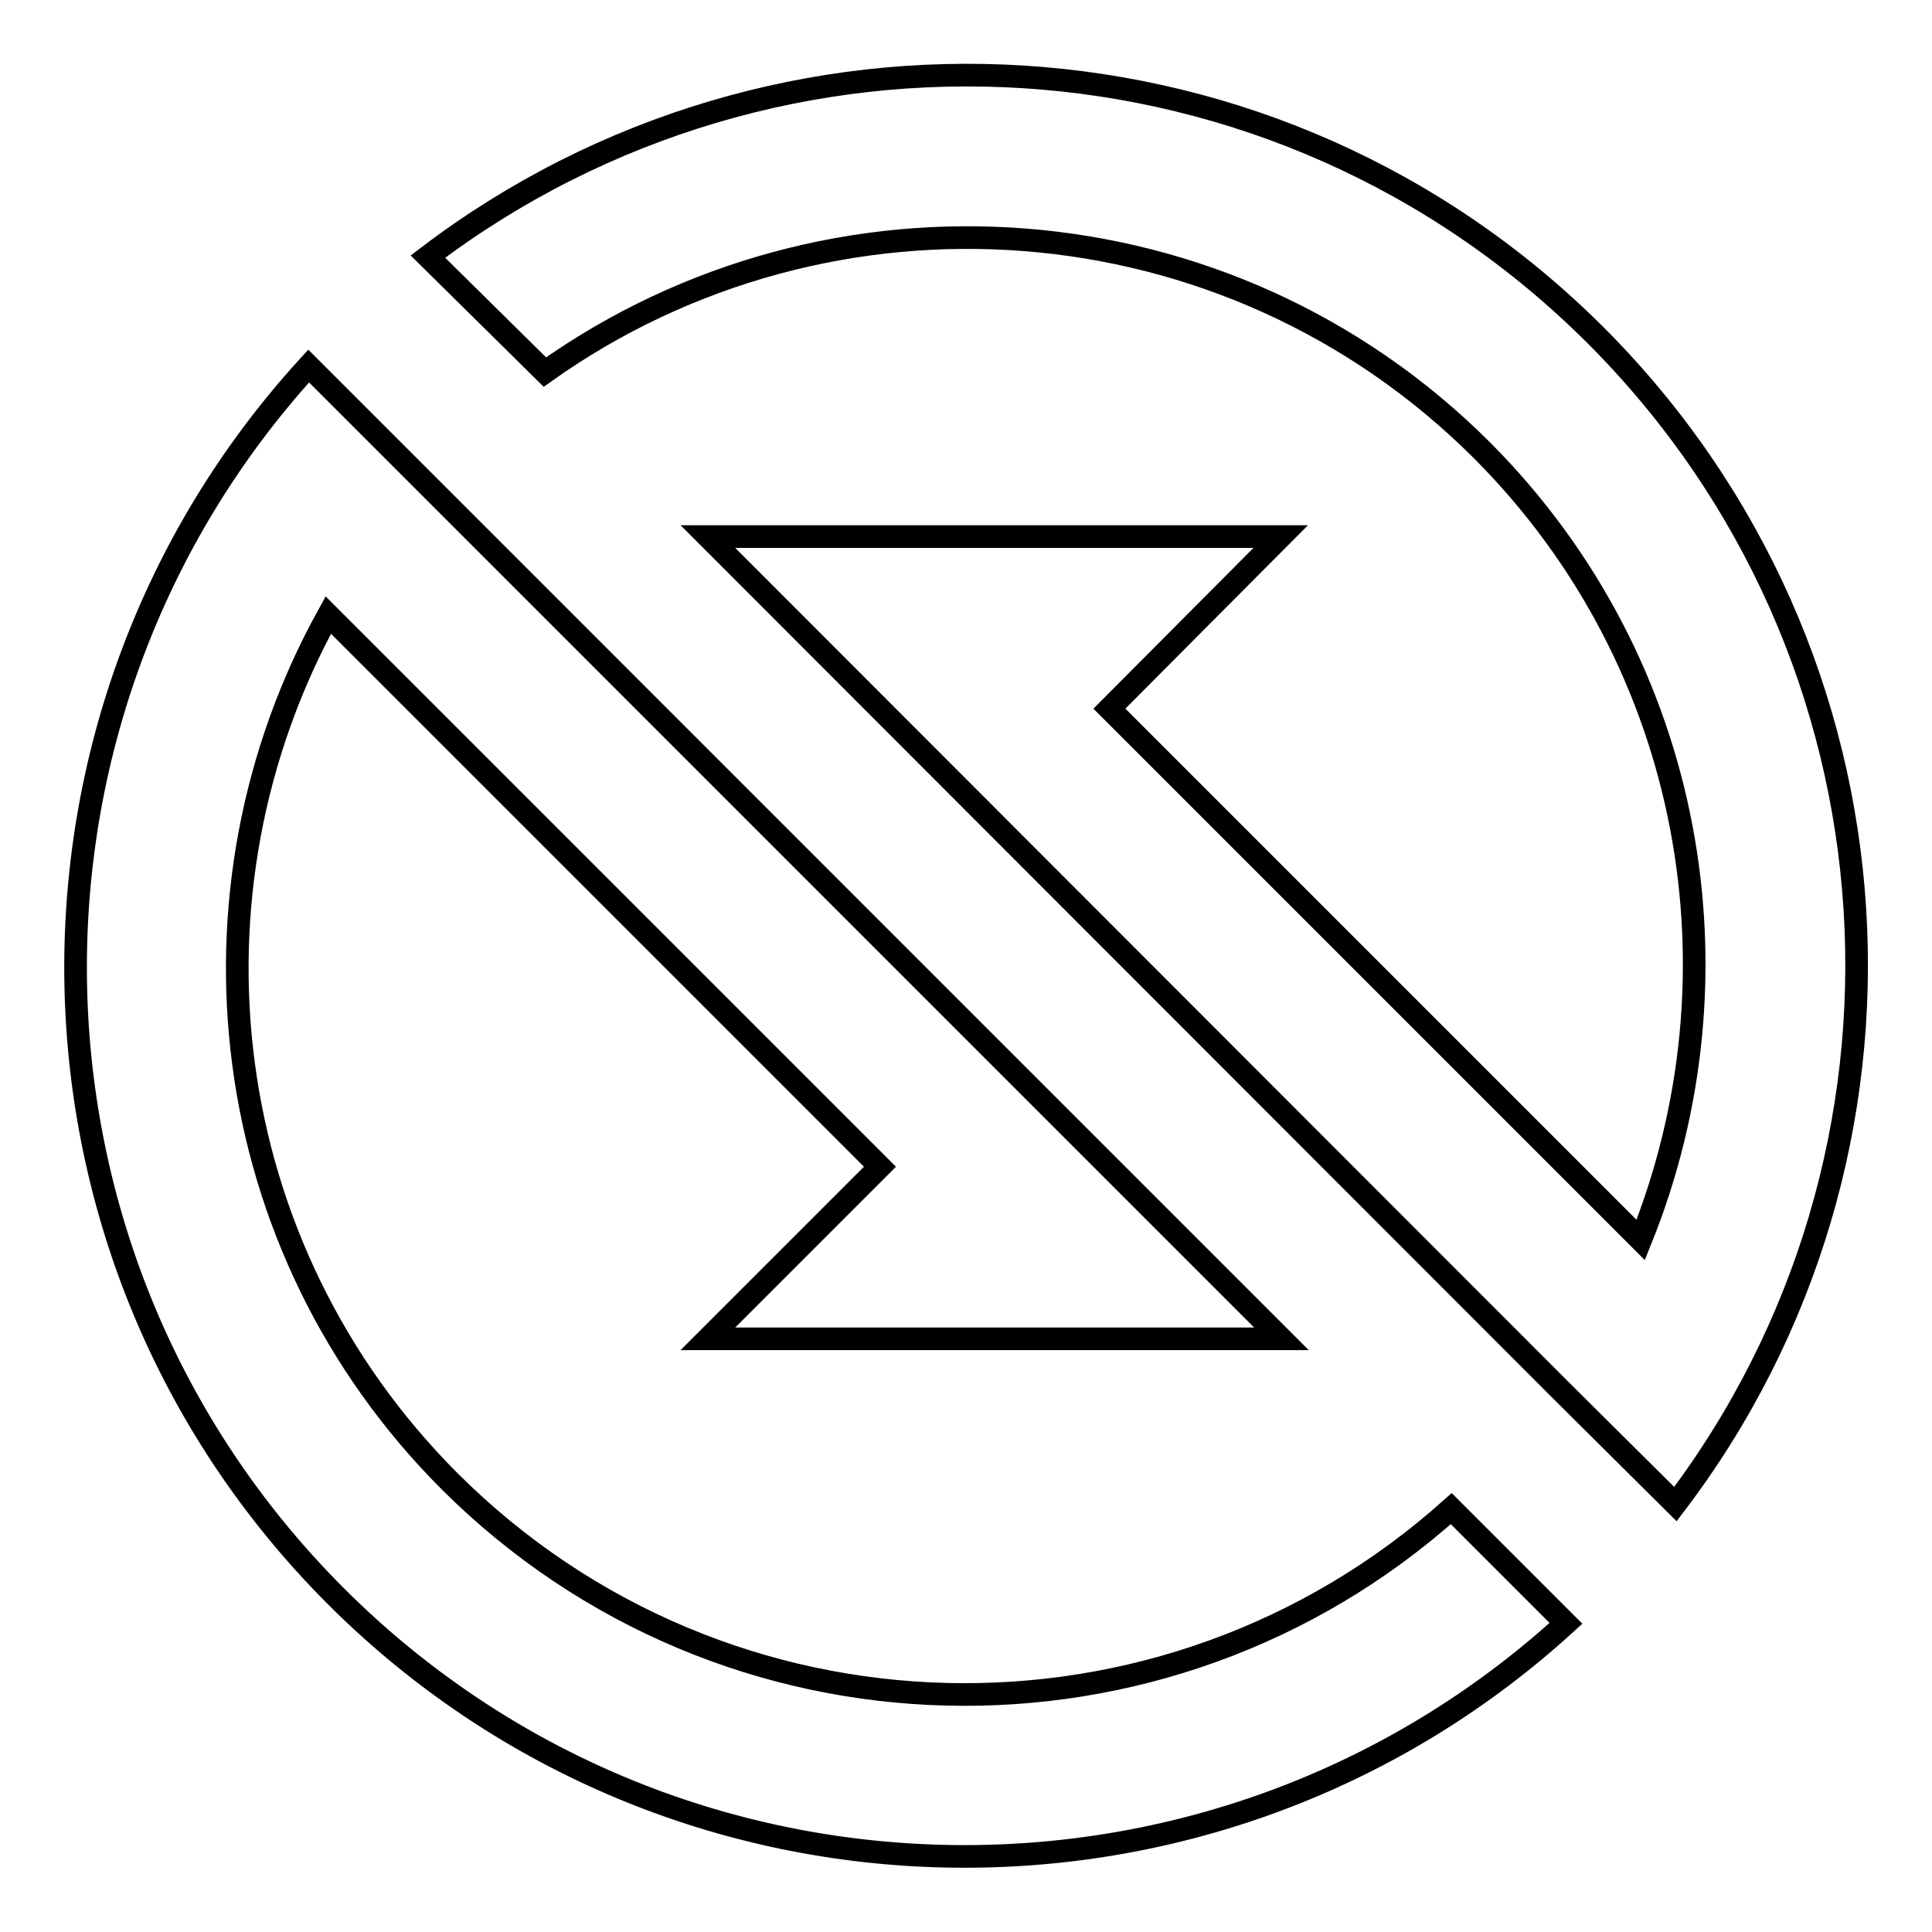
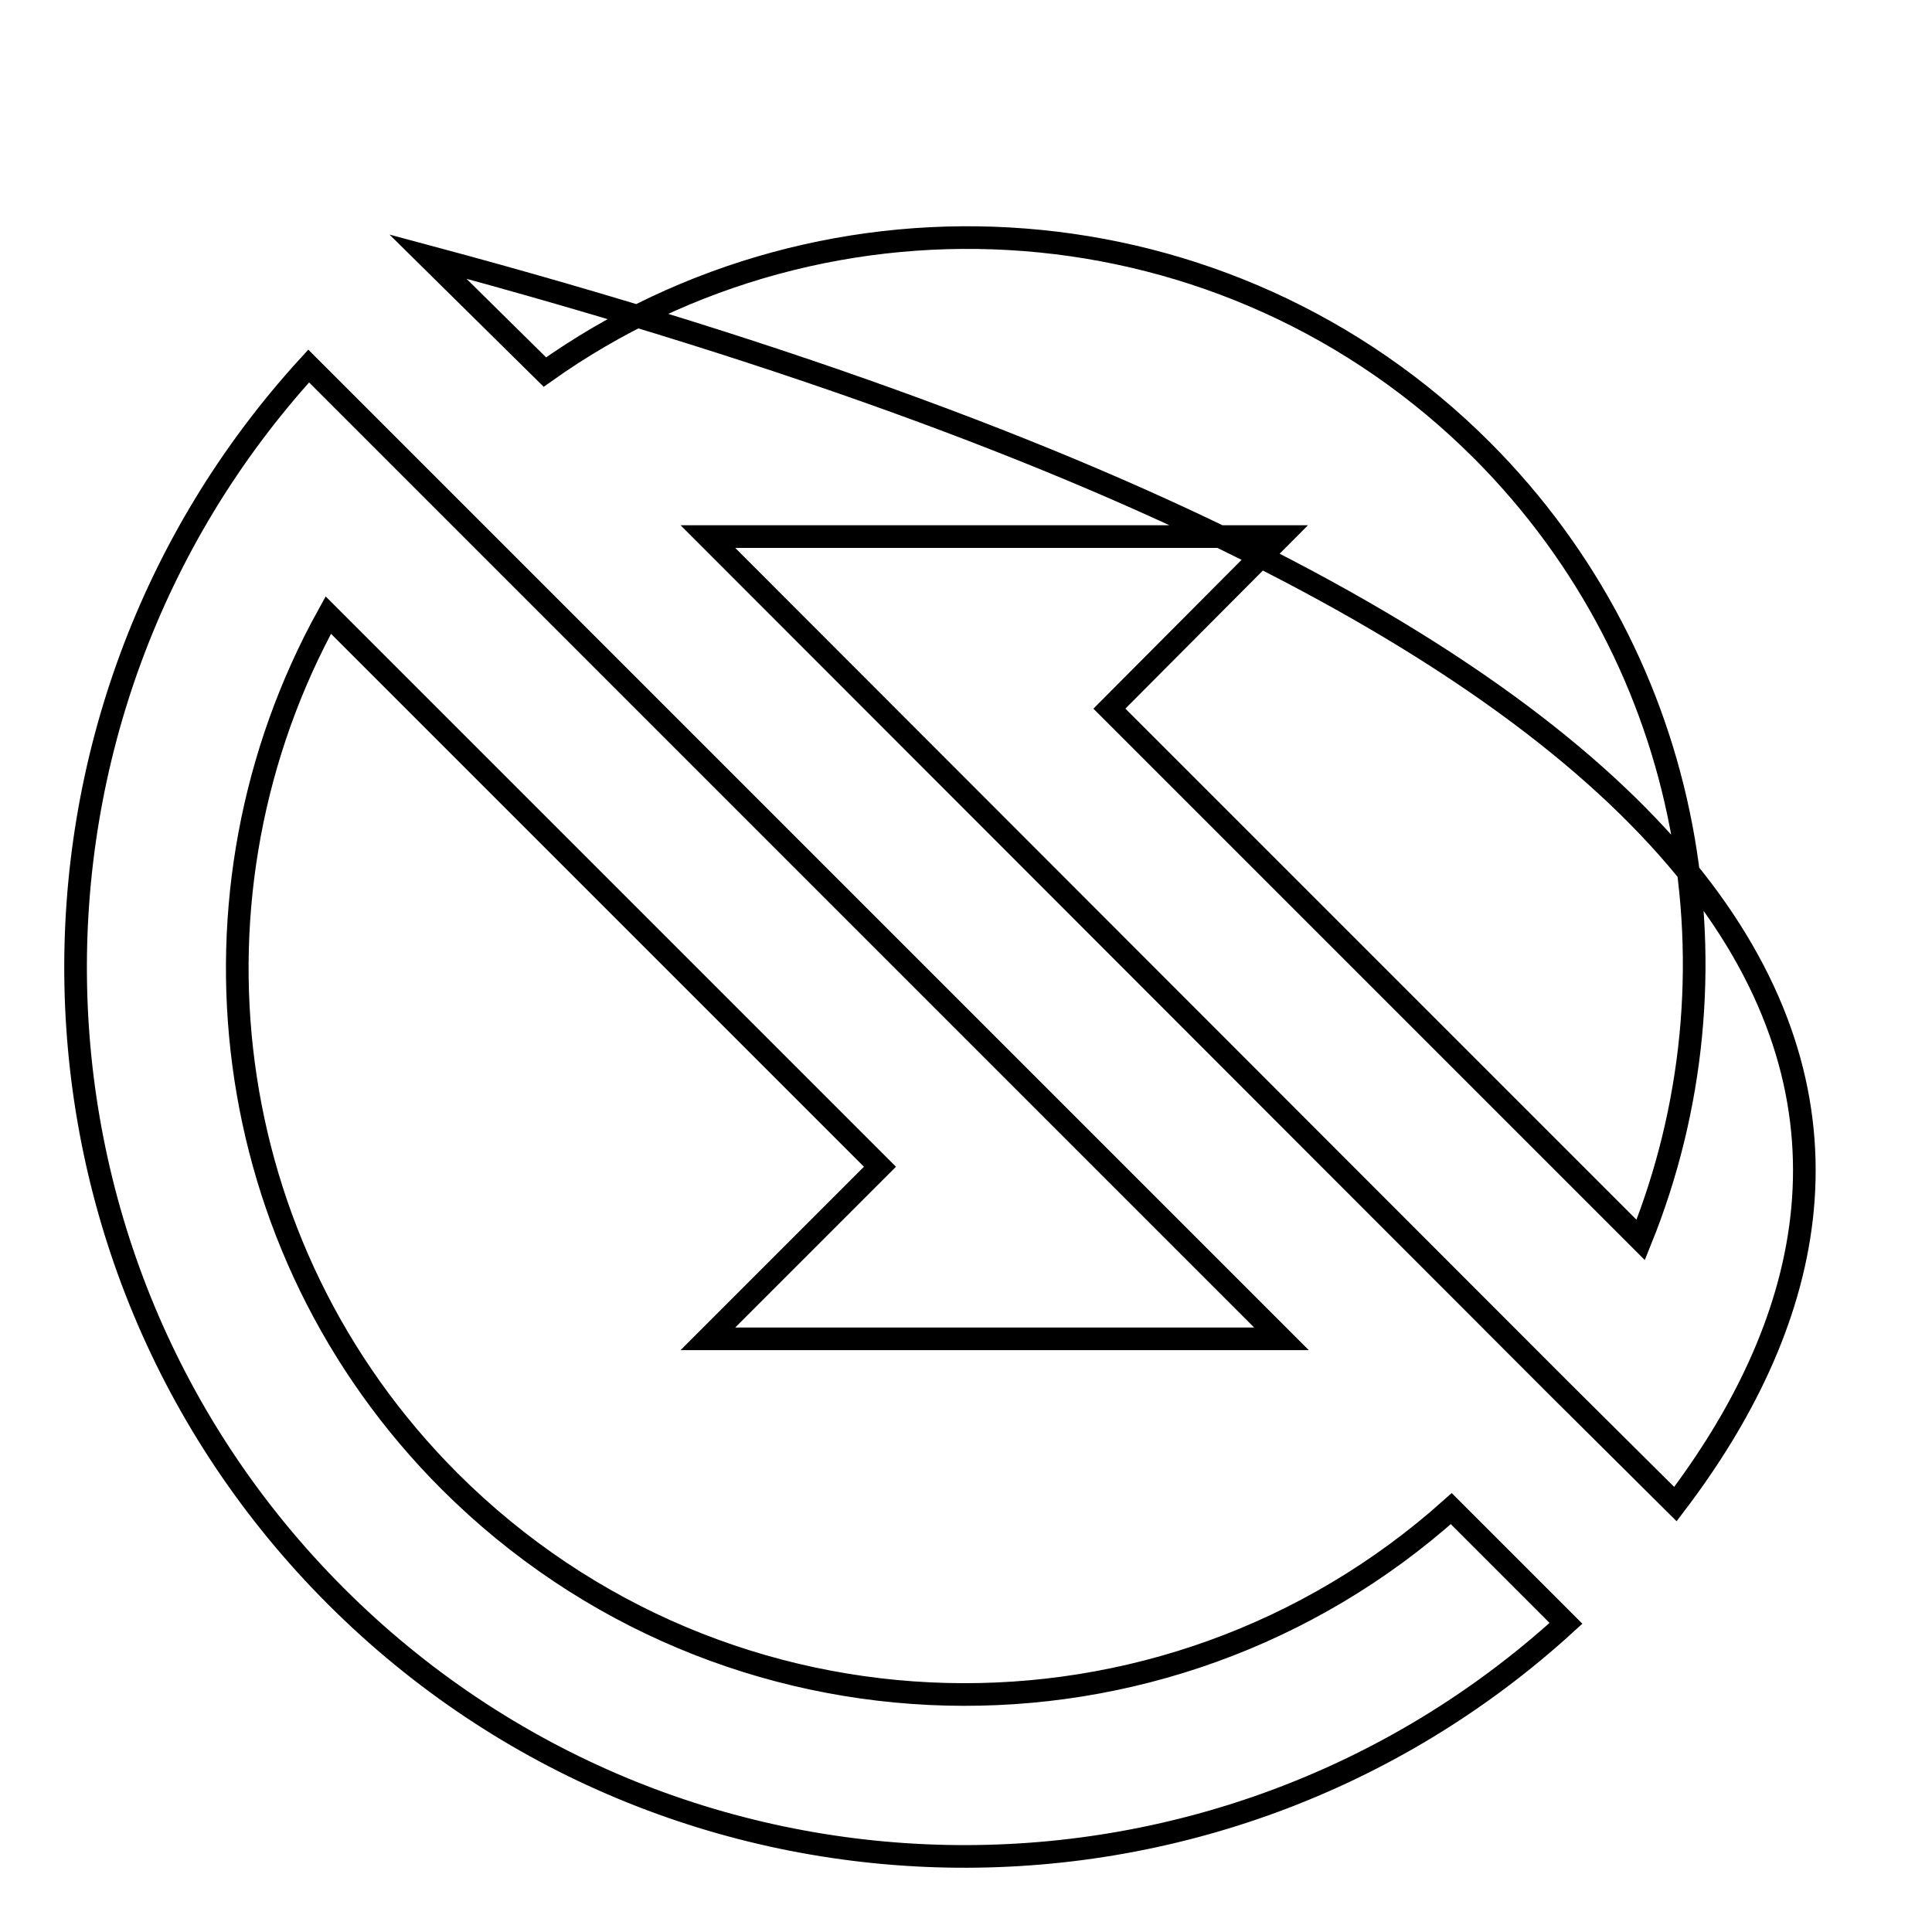
<svg xmlns="http://www.w3.org/2000/svg" version="1.1" x="0px" y="0px" viewBox="0 0 256 256" enable-background="new 0 0 256 256" xml:space="preserve">
  <g>
-     <path stroke-width="3" fill-opacity="0" stroke="#000000" d="M222,199.3l-15.4-15.3L93.8,71.1h75.9L147,93.9l70.4,70.4c14.1-34.9,7.2-76.3-21-104.6 c-33.8-33.8-86.5-37.2-124.2-10.4L56.7,34C103-1.2,169.2,2.2,211.5,44.5C253.7,86.8,257.2,153,222,199.3z M169.8,177.4H93.8 l22.8-22.8L43.5,81.5c-20.3,36.7-15,83.7,16.1,114.8c36.5,36.4,94.7,37.6,132.7,3.6l15.2,15.2c-46.3,42.3-118.2,41.2-163-3.6 c-44.8-44.8-45.9-116.7-3.6-163l3.6,3.6L169.8,177.4z" />
+     <path stroke-width="3" fill-opacity="0" stroke="#000000" d="M222,199.3l-15.4-15.3L93.8,71.1h75.9L147,93.9l70.4,70.4c14.1-34.9,7.2-76.3-21-104.6 c-33.8-33.8-86.5-37.2-124.2-10.4L56.7,34C253.7,86.8,257.2,153,222,199.3z M169.8,177.4H93.8 l22.8-22.8L43.5,81.5c-20.3,36.7-15,83.7,16.1,114.8c36.5,36.4,94.7,37.6,132.7,3.6l15.2,15.2c-46.3,42.3-118.2,41.2-163-3.6 c-44.8-44.8-45.9-116.7-3.6-163l3.6,3.6L169.8,177.4z" />
  </g>
</svg>